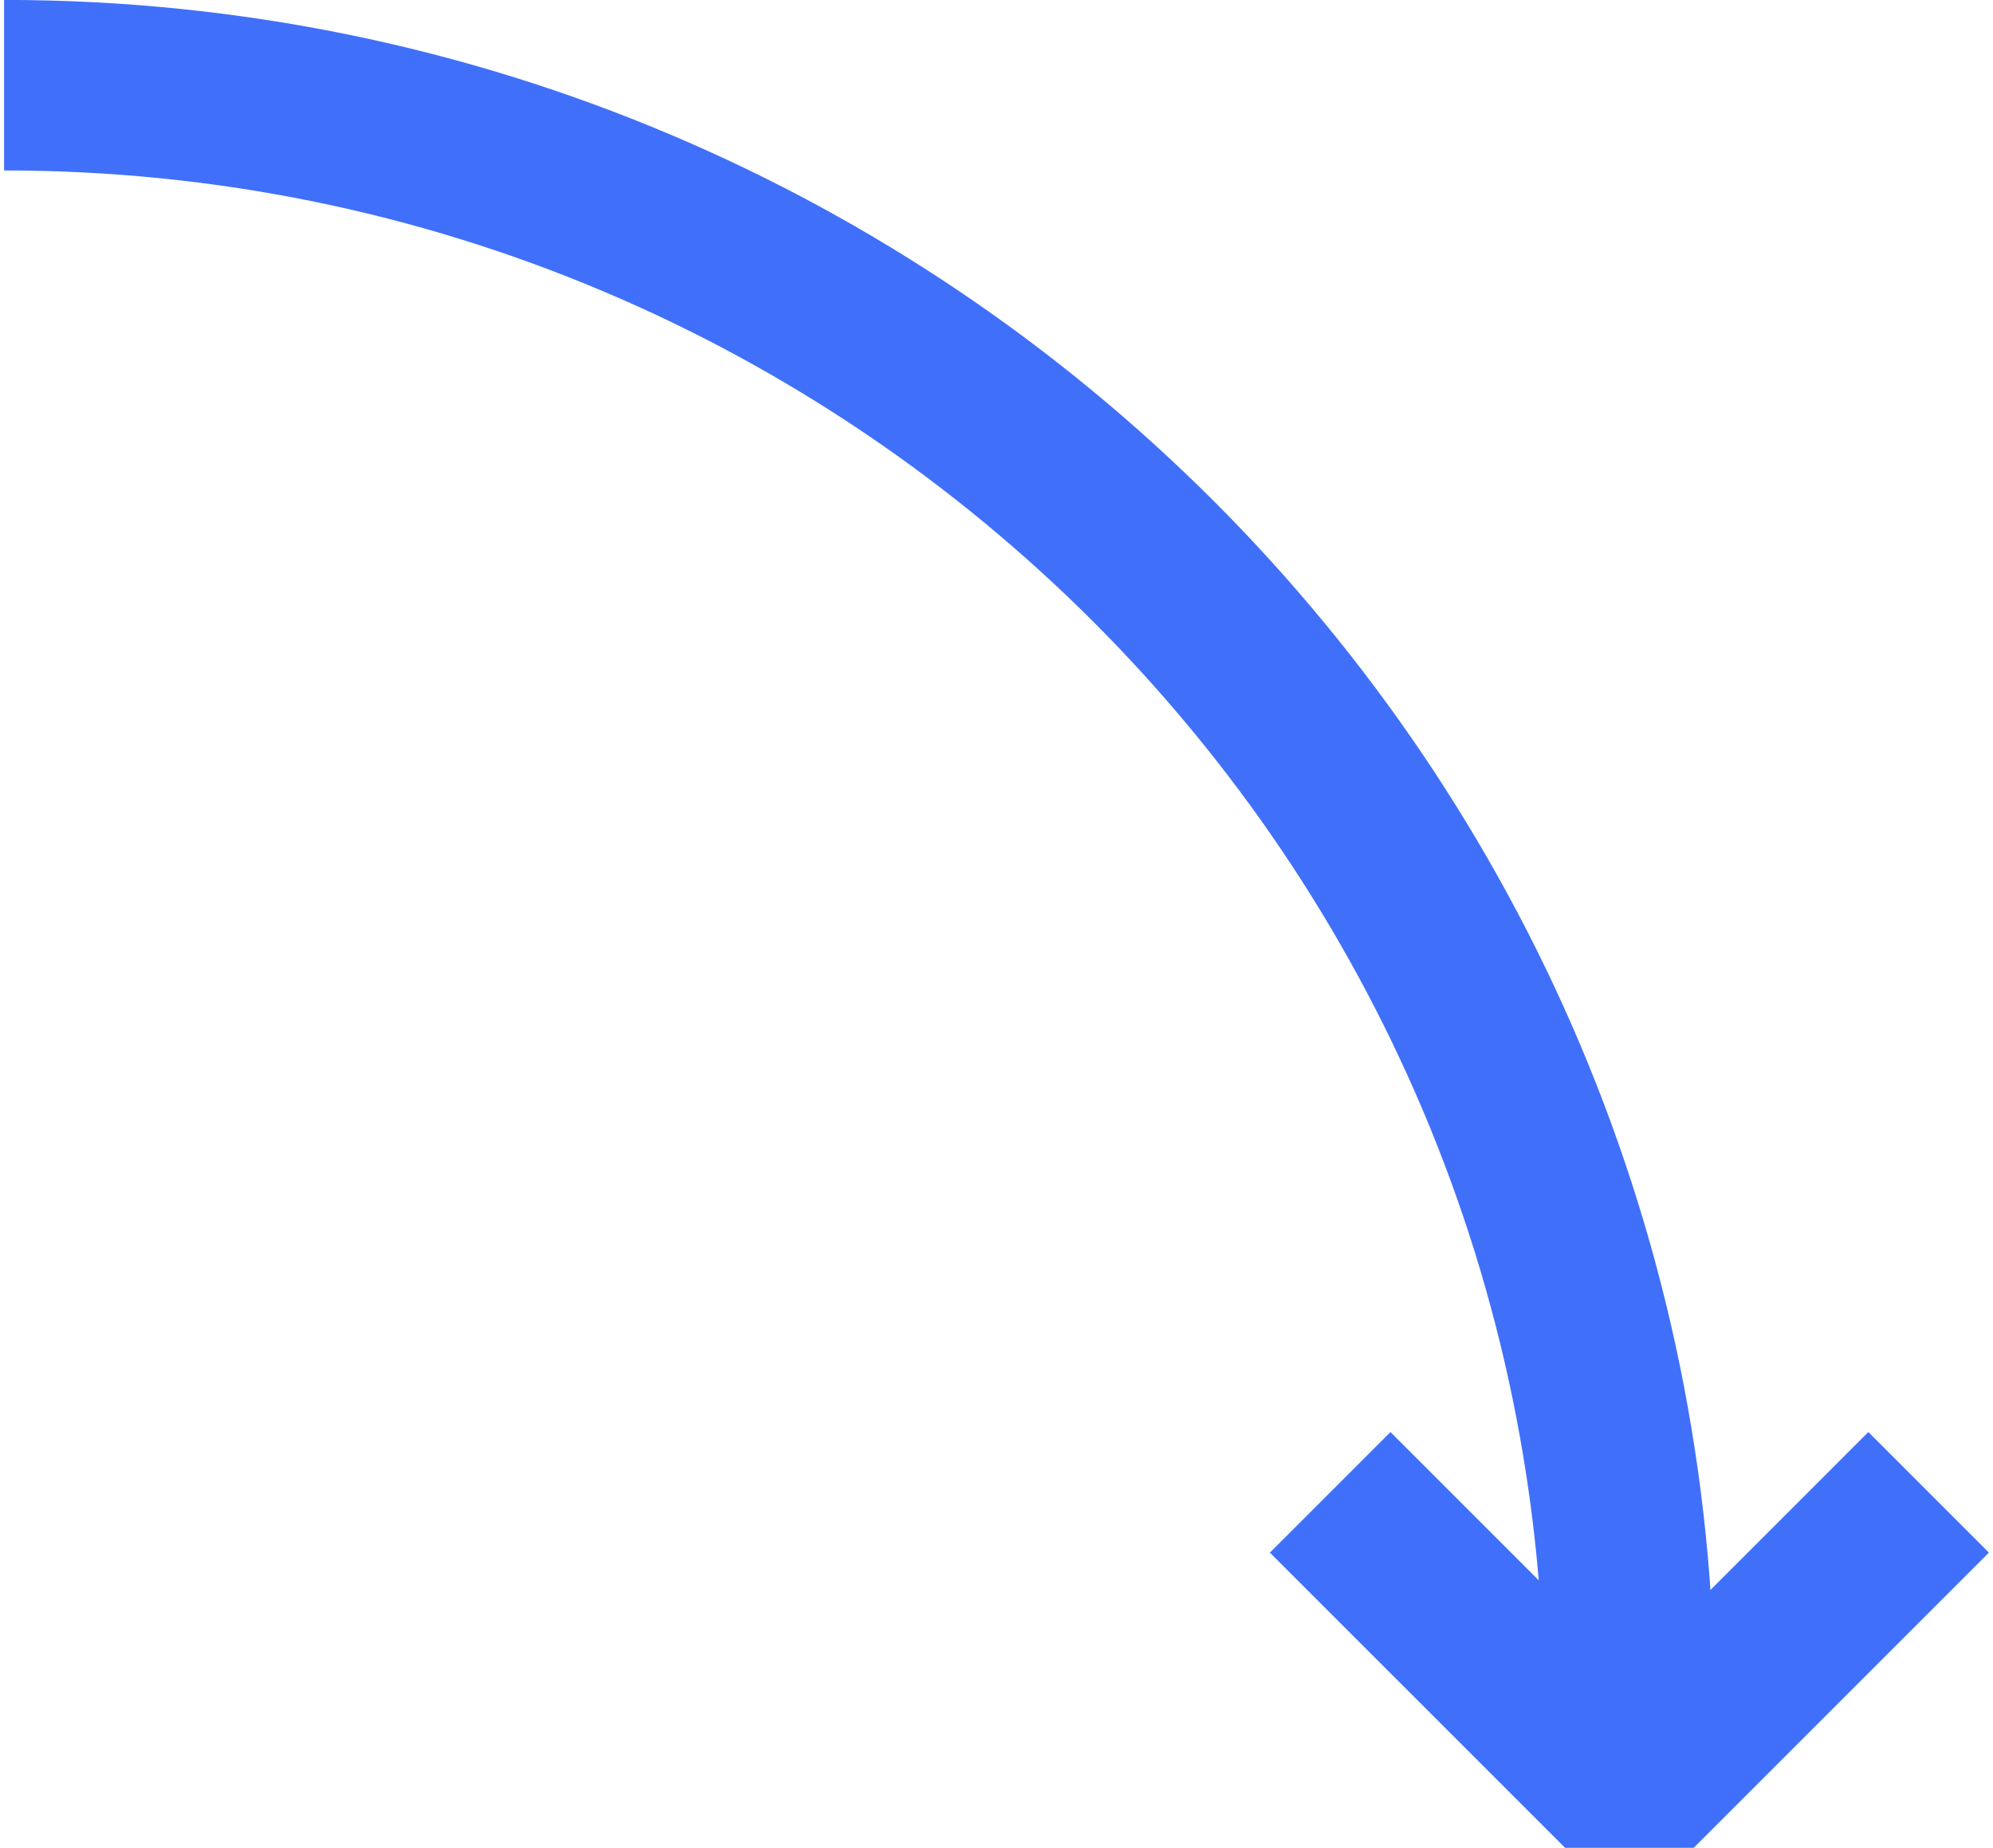
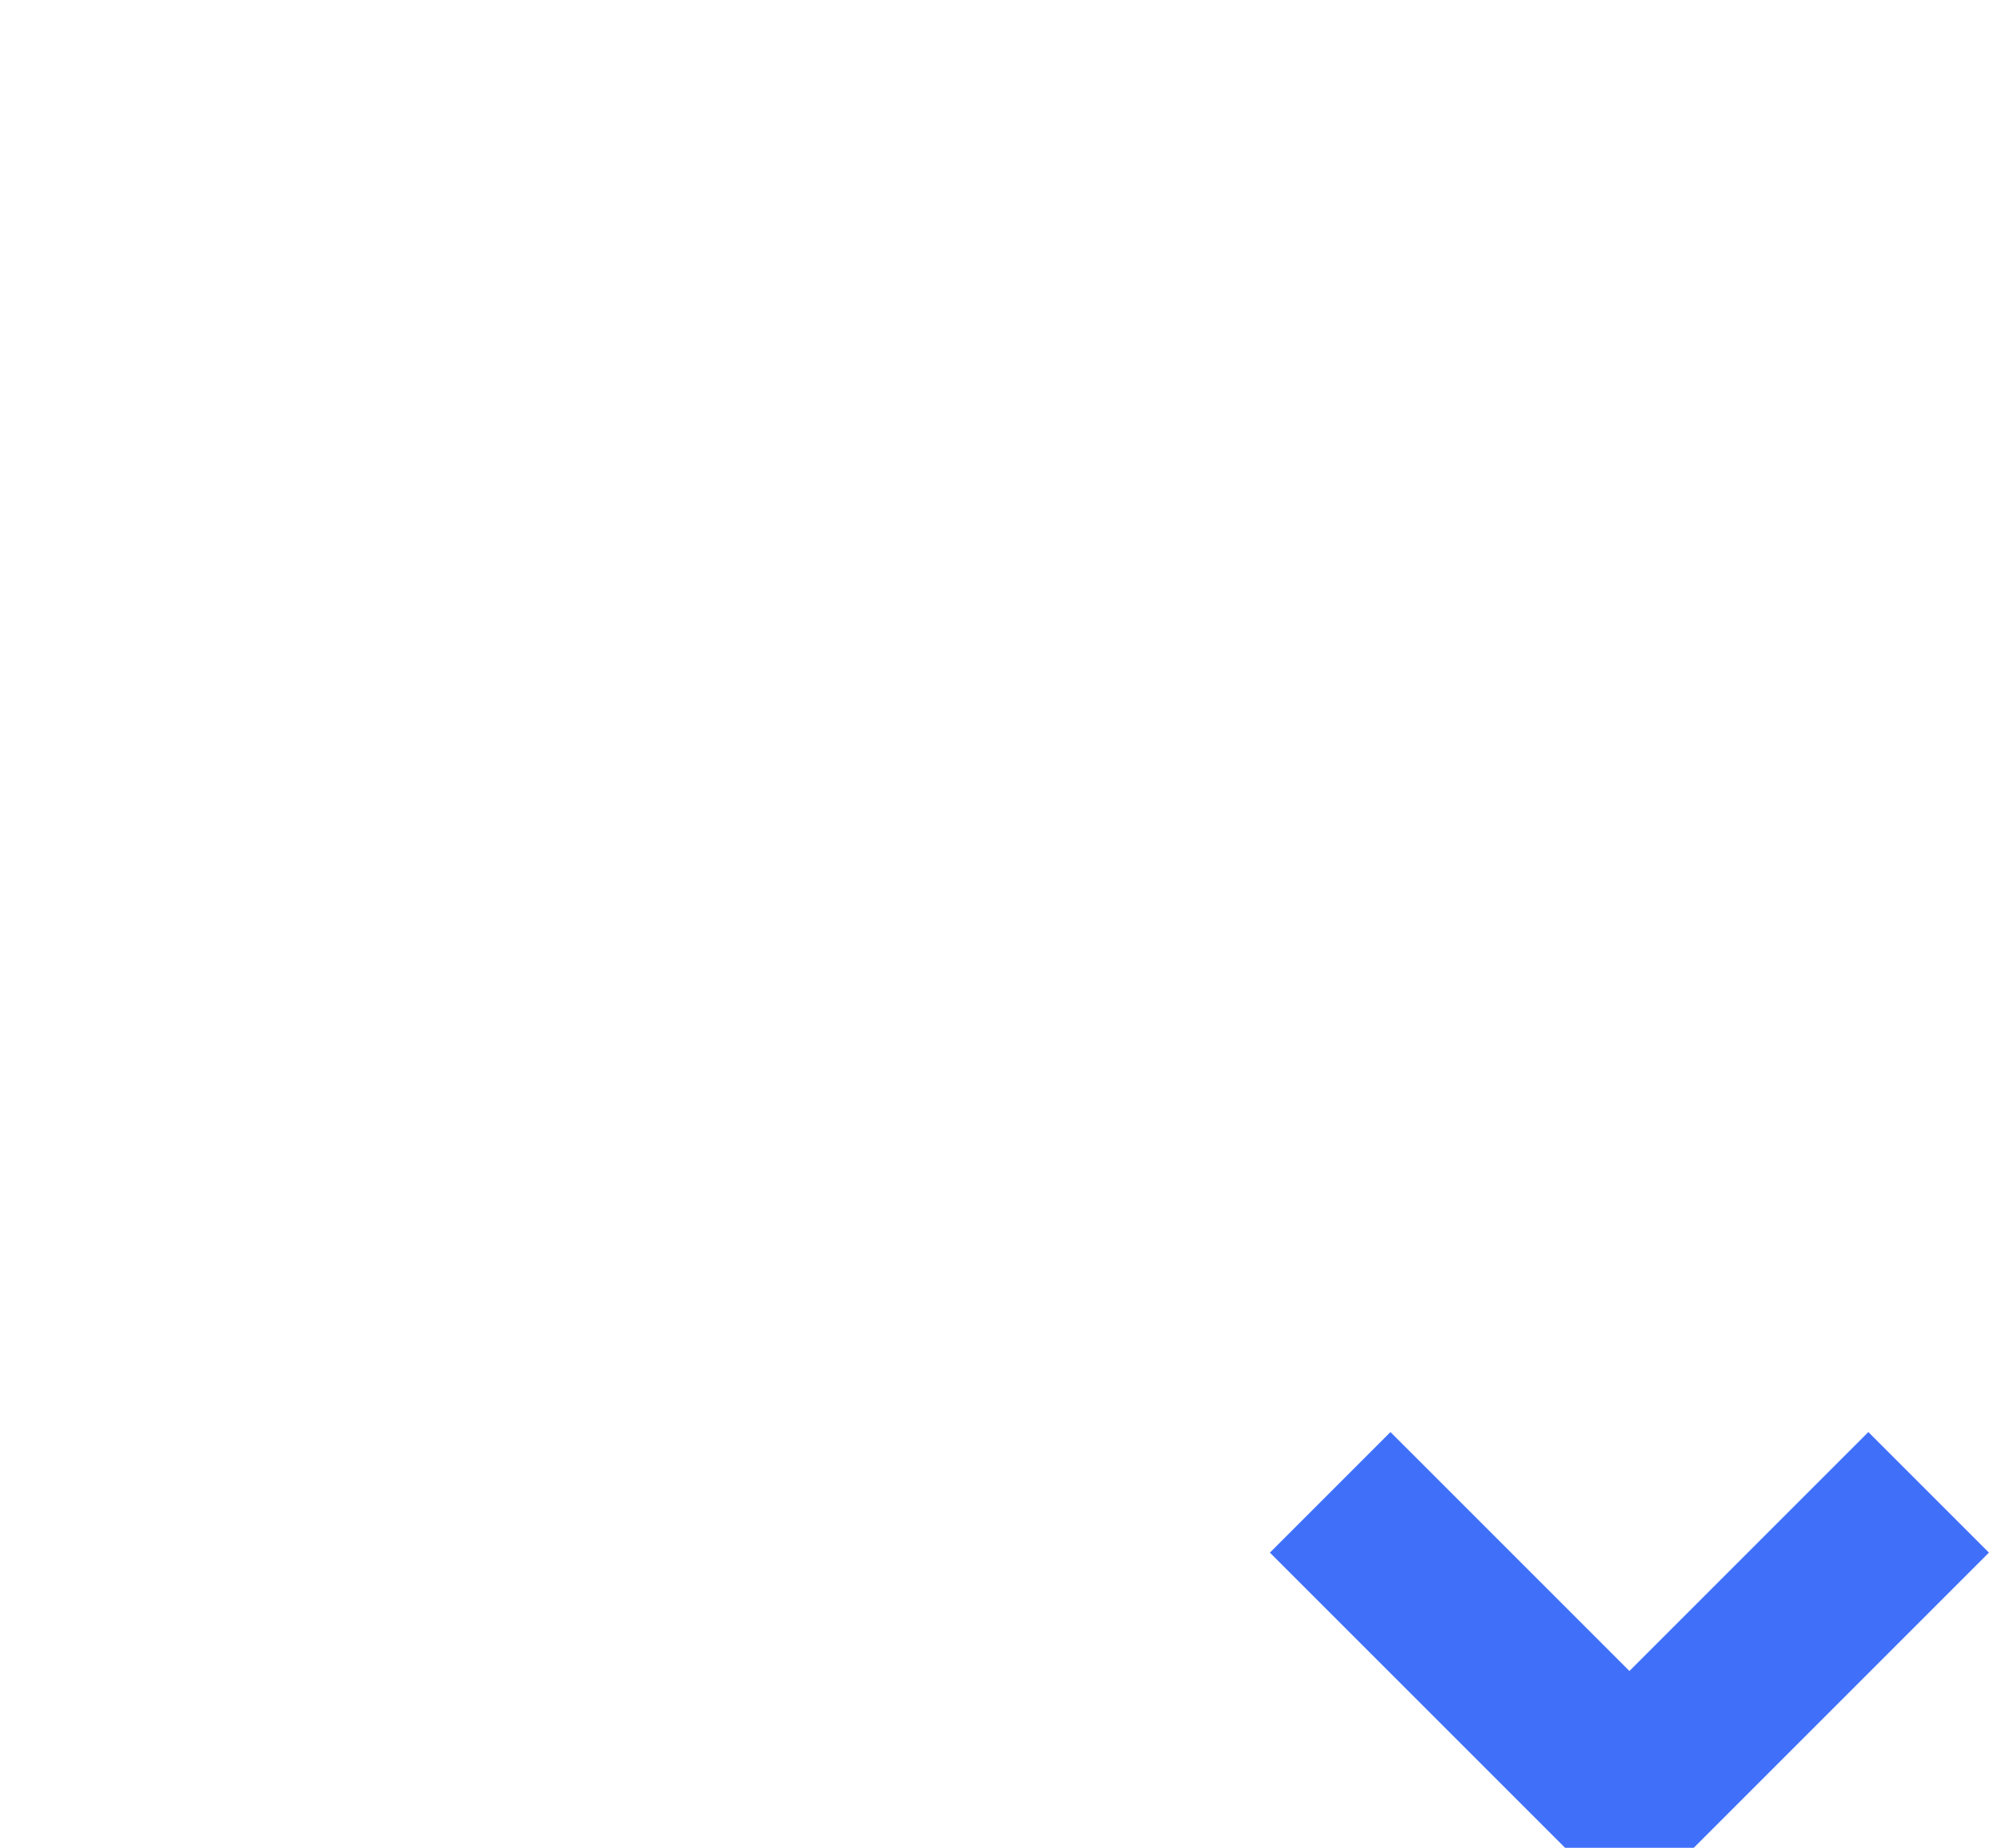
<svg xmlns="http://www.w3.org/2000/svg" width="96" height="89" viewBox="0 0 96 89" fill="none">
  <g clip-path="url(#clip0_374_1715)">
-     <path d="M0.197 4.103C43.437 4.103 78.487 39.152 78.487 82.392" stroke="#4070FA" stroke-width="8.213" stroke-miterlimit="10" />
    <path d="M92.9 71.88L78.487 86.293L64.073 71.88" stroke="#4070FA" stroke-width="8.213" stroke-linejoin="bevel" />
  </g>
  <defs>
    <clipPath id="clip0_374_1715">
      <rect width="89.196" height="95.605" fill="white" transform="translate(95.802) rotate(90)" />
    </clipPath>
  </defs>
</svg>